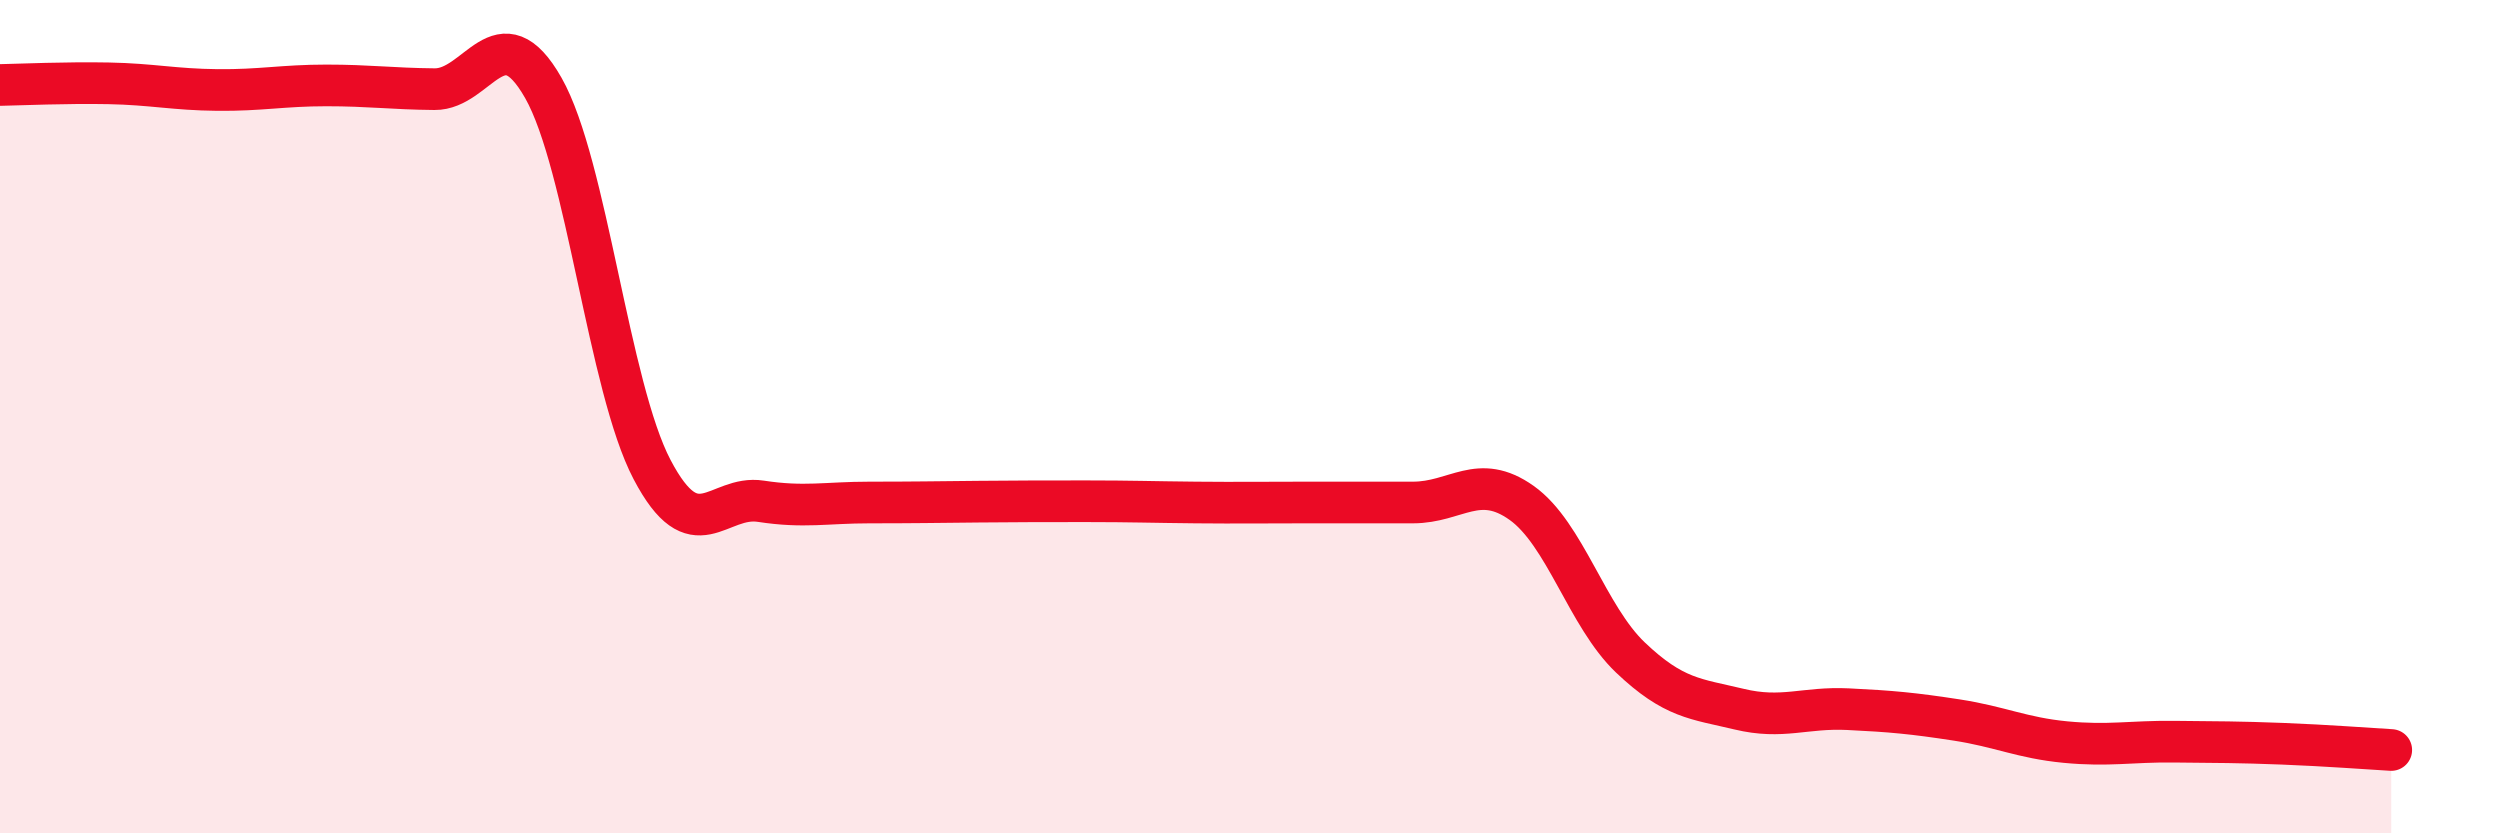
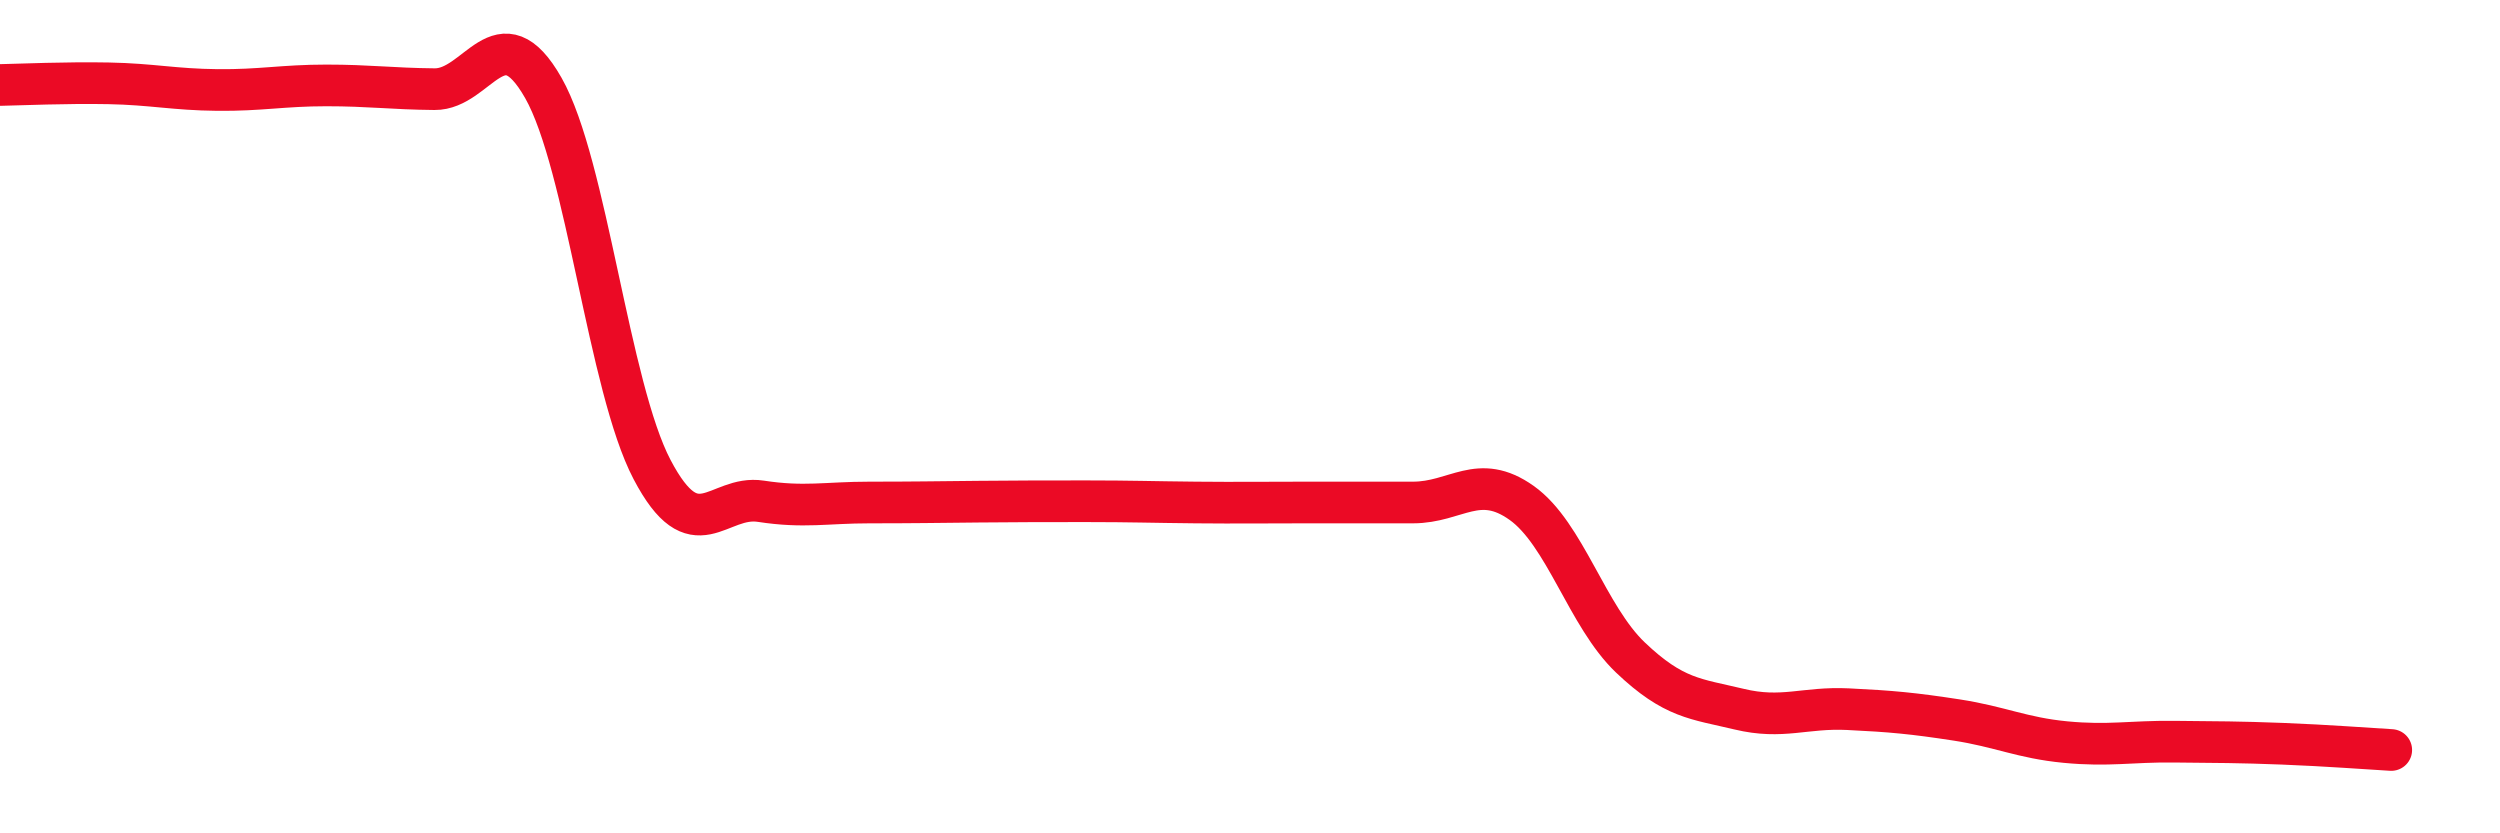
<svg xmlns="http://www.w3.org/2000/svg" width="60" height="20" viewBox="0 0 60 20">
-   <path d="M 0,2.04 C 0.52,2.03 1.57,1.98 2.61,2 C 3.65,2.02 4.18,2.15 5.22,2.16 C 6.26,2.17 6.79,2.05 7.83,2.05 C 8.87,2.05 9.39,2.13 10.43,2.14 C 11.47,2.15 12,0.28 13.04,2.11 C 14.08,3.94 14.61,9.29 15.65,11.27 C 16.69,13.25 17.22,11.87 18.26,12.03 C 19.3,12.19 19.83,12.06 20.87,12.06 C 21.91,12.06 22.44,12.05 23.48,12.04 C 24.52,12.03 25.05,12.03 26.09,12.03 C 27.13,12.03 27.66,12.05 28.7,12.06 C 29.74,12.07 30.26,12.06 31.3,12.06 C 32.34,12.06 32.87,12.06 33.91,12.06 C 34.95,12.06 35.48,11.33 36.52,12.07 C 37.56,12.81 38.09,14.79 39.13,15.78 C 40.17,16.77 40.7,16.77 41.74,17.02 C 42.78,17.27 43.31,16.97 44.35,17.02 C 45.39,17.07 45.92,17.12 46.96,17.28 C 48,17.44 48.53,17.71 49.57,17.81 C 50.61,17.91 51.13,17.79 52.17,17.8 C 53.21,17.81 53.74,17.81 54.78,17.85 C 55.82,17.89 56.87,17.97 57.39,18L57.39 20L0 20Z" fill="#EB0A25" opacity="0.1" stroke-linecap="round" stroke-linejoin="round" />
  <path d="M 0,2.04 C 0.52,2.03 1.57,1.98 2.61,2 C 3.65,2.02 4.18,2.15 5.22,2.16 C 6.26,2.17 6.79,2.05 7.83,2.05 C 8.87,2.05 9.39,2.13 10.43,2.14 C 11.47,2.15 12,0.28 13.04,2.11 C 14.08,3.94 14.61,9.29 15.65,11.27 C 16.69,13.25 17.22,11.87 18.26,12.03 C 19.3,12.19 19.83,12.06 20.87,12.06 C 21.91,12.06 22.44,12.05 23.48,12.04 C 24.52,12.03 25.05,12.03 26.09,12.03 C 27.13,12.03 27.66,12.05 28.7,12.06 C 29.74,12.07 30.26,12.06 31.3,12.06 C 32.34,12.06 32.87,12.06 33.91,12.06 C 34.95,12.06 35.48,11.33 36.52,12.07 C 37.56,12.81 38.09,14.79 39.13,15.78 C 40.17,16.77 40.7,16.77 41.74,17.02 C 42.78,17.27 43.31,16.97 44.35,17.02 C 45.39,17.07 45.92,17.12 46.96,17.28 C 48,17.44 48.53,17.71 49.57,17.81 C 50.61,17.91 51.13,17.79 52.17,17.8 C 53.21,17.81 53.74,17.81 54.78,17.85 C 55.82,17.89 56.87,17.97 57.39,18" stroke="#EB0A25" stroke-width="1" fill="none" stroke-linecap="round" stroke-linejoin="round" />
</svg>